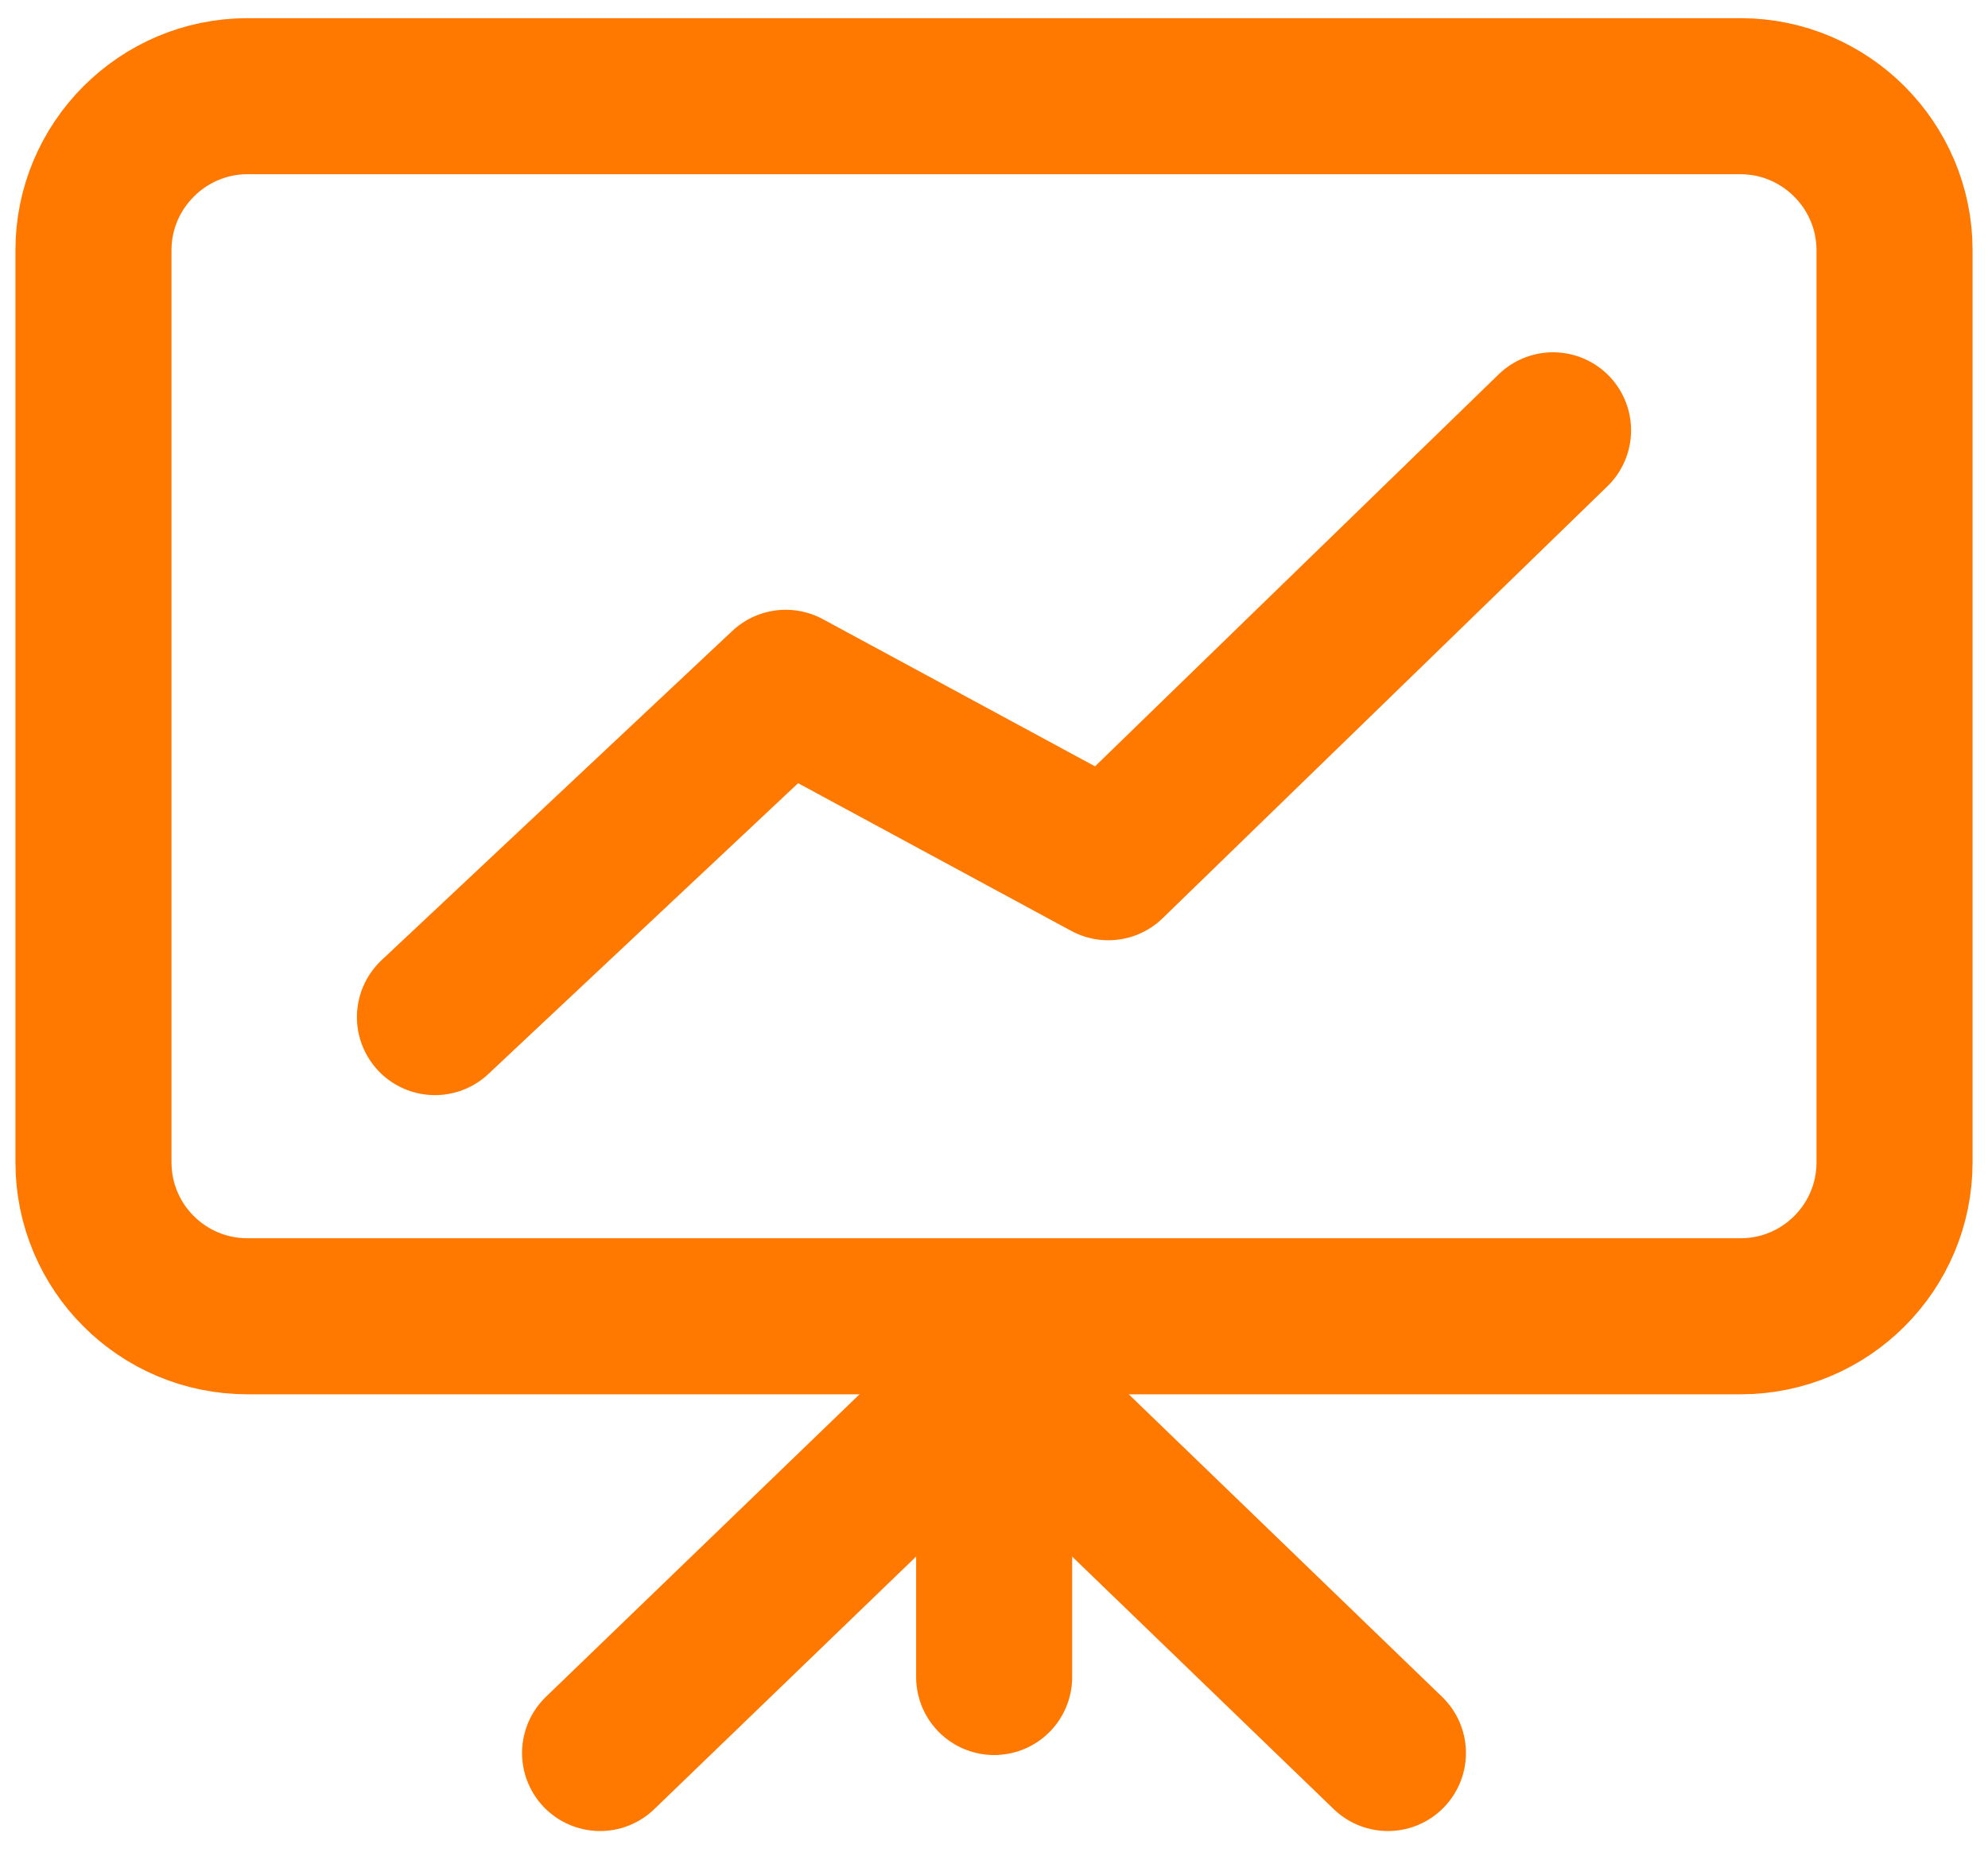
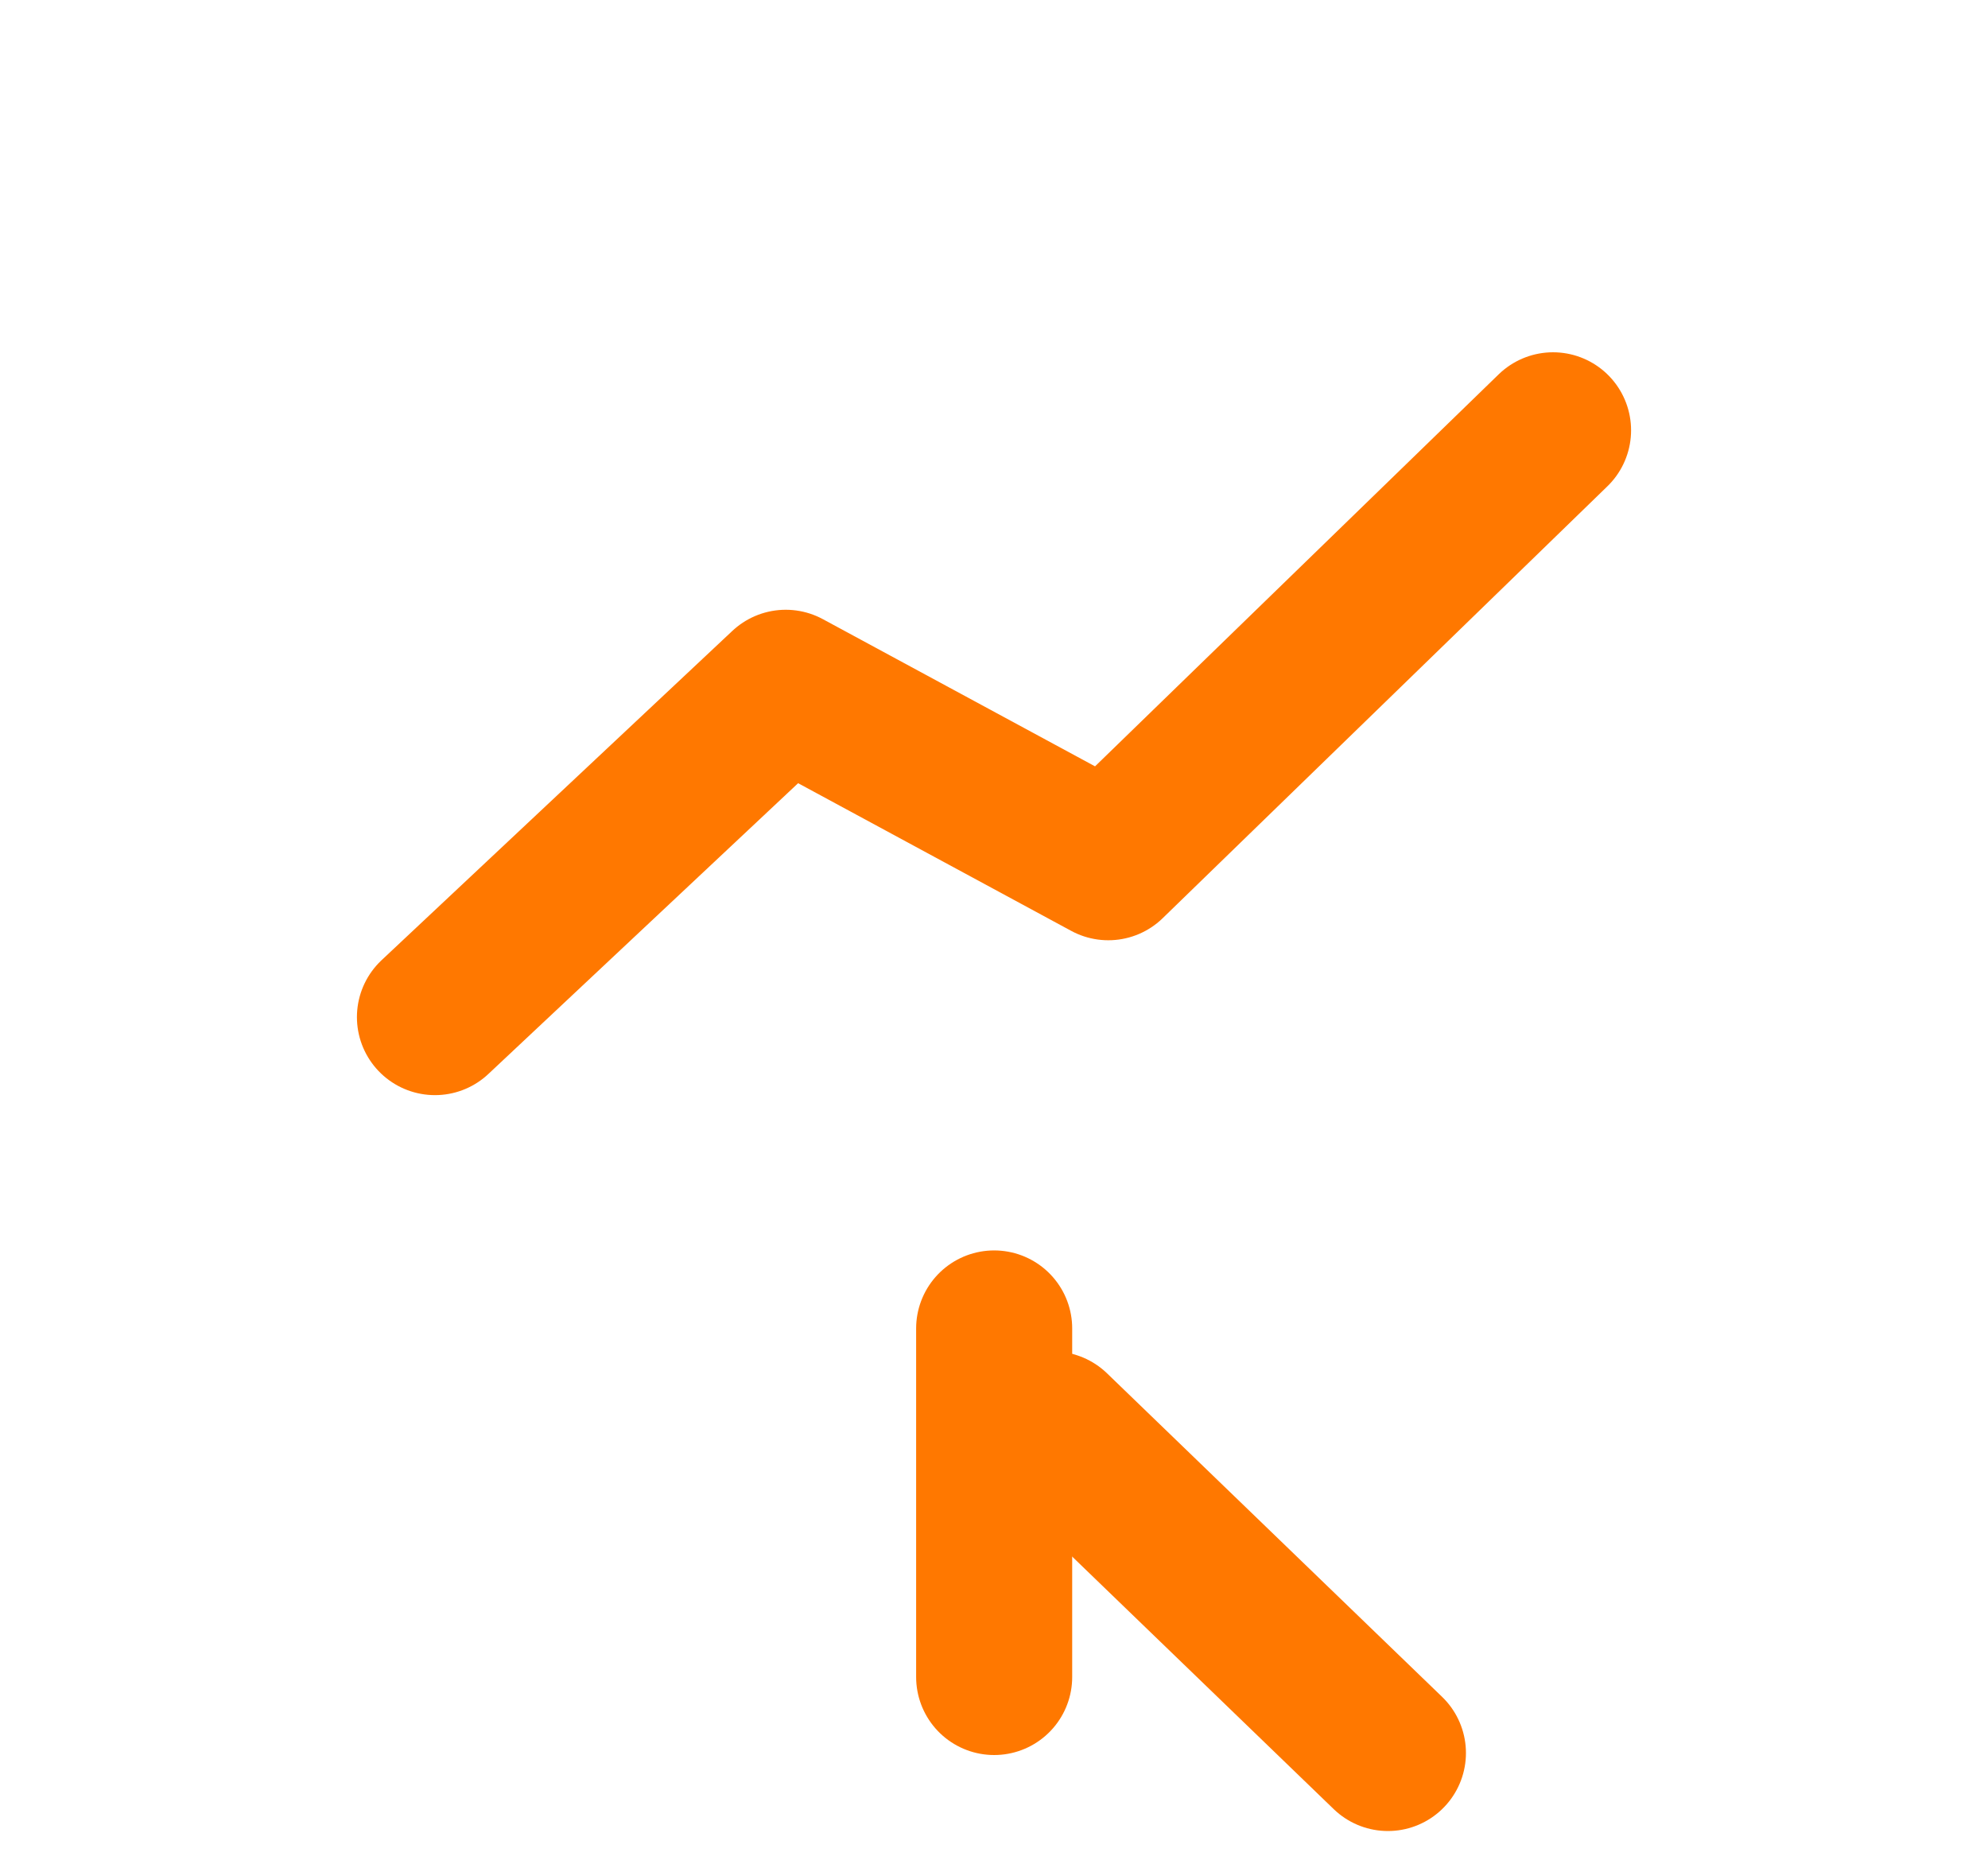
<svg xmlns="http://www.w3.org/2000/svg" width="62" height="58" viewBox="0 0 62 58" fill="none">
-   <path d="M59.085 36.25C59.085 38.9 56.935 41.05 54.285 41.05H7.715C5.065 41.05 2.915 38.9 2.915 36.25V7.8C2.915 5.16 5.075 3 7.715 3H54.285C56.925 3 59.085 5.16 59.085 7.8V36.25Z" stroke="#FF7800" stroke-width="4.867" stroke-miterlimit="10" stroke-linecap="round" stroke-linejoin="round" />
  <path d="M31.005 41.43V52.3" stroke="#FF7800" stroke-width="4.867" stroke-miterlimit="10" stroke-linecap="round" stroke-linejoin="round" />
-   <path d="M18.715 54.67L29.175 44.58" stroke="#FF7800" stroke-width="4.867" stroke-miterlimit="10" stroke-linecap="round" stroke-linejoin="round" />
  <path d="M43.285 54.67L32.835 44.58" stroke="#FF7800" stroke-width="4.867" stroke-miterlimit="10" stroke-linecap="round" stroke-linejoin="round" />
  <path d="M13.565 31.72L24.505 21.45L34.565 26.89L48.435 13.42" stroke="#FF7800" stroke-width="4.867" stroke-miterlimit="10" stroke-linecap="round" stroke-linejoin="round" />
</svg>